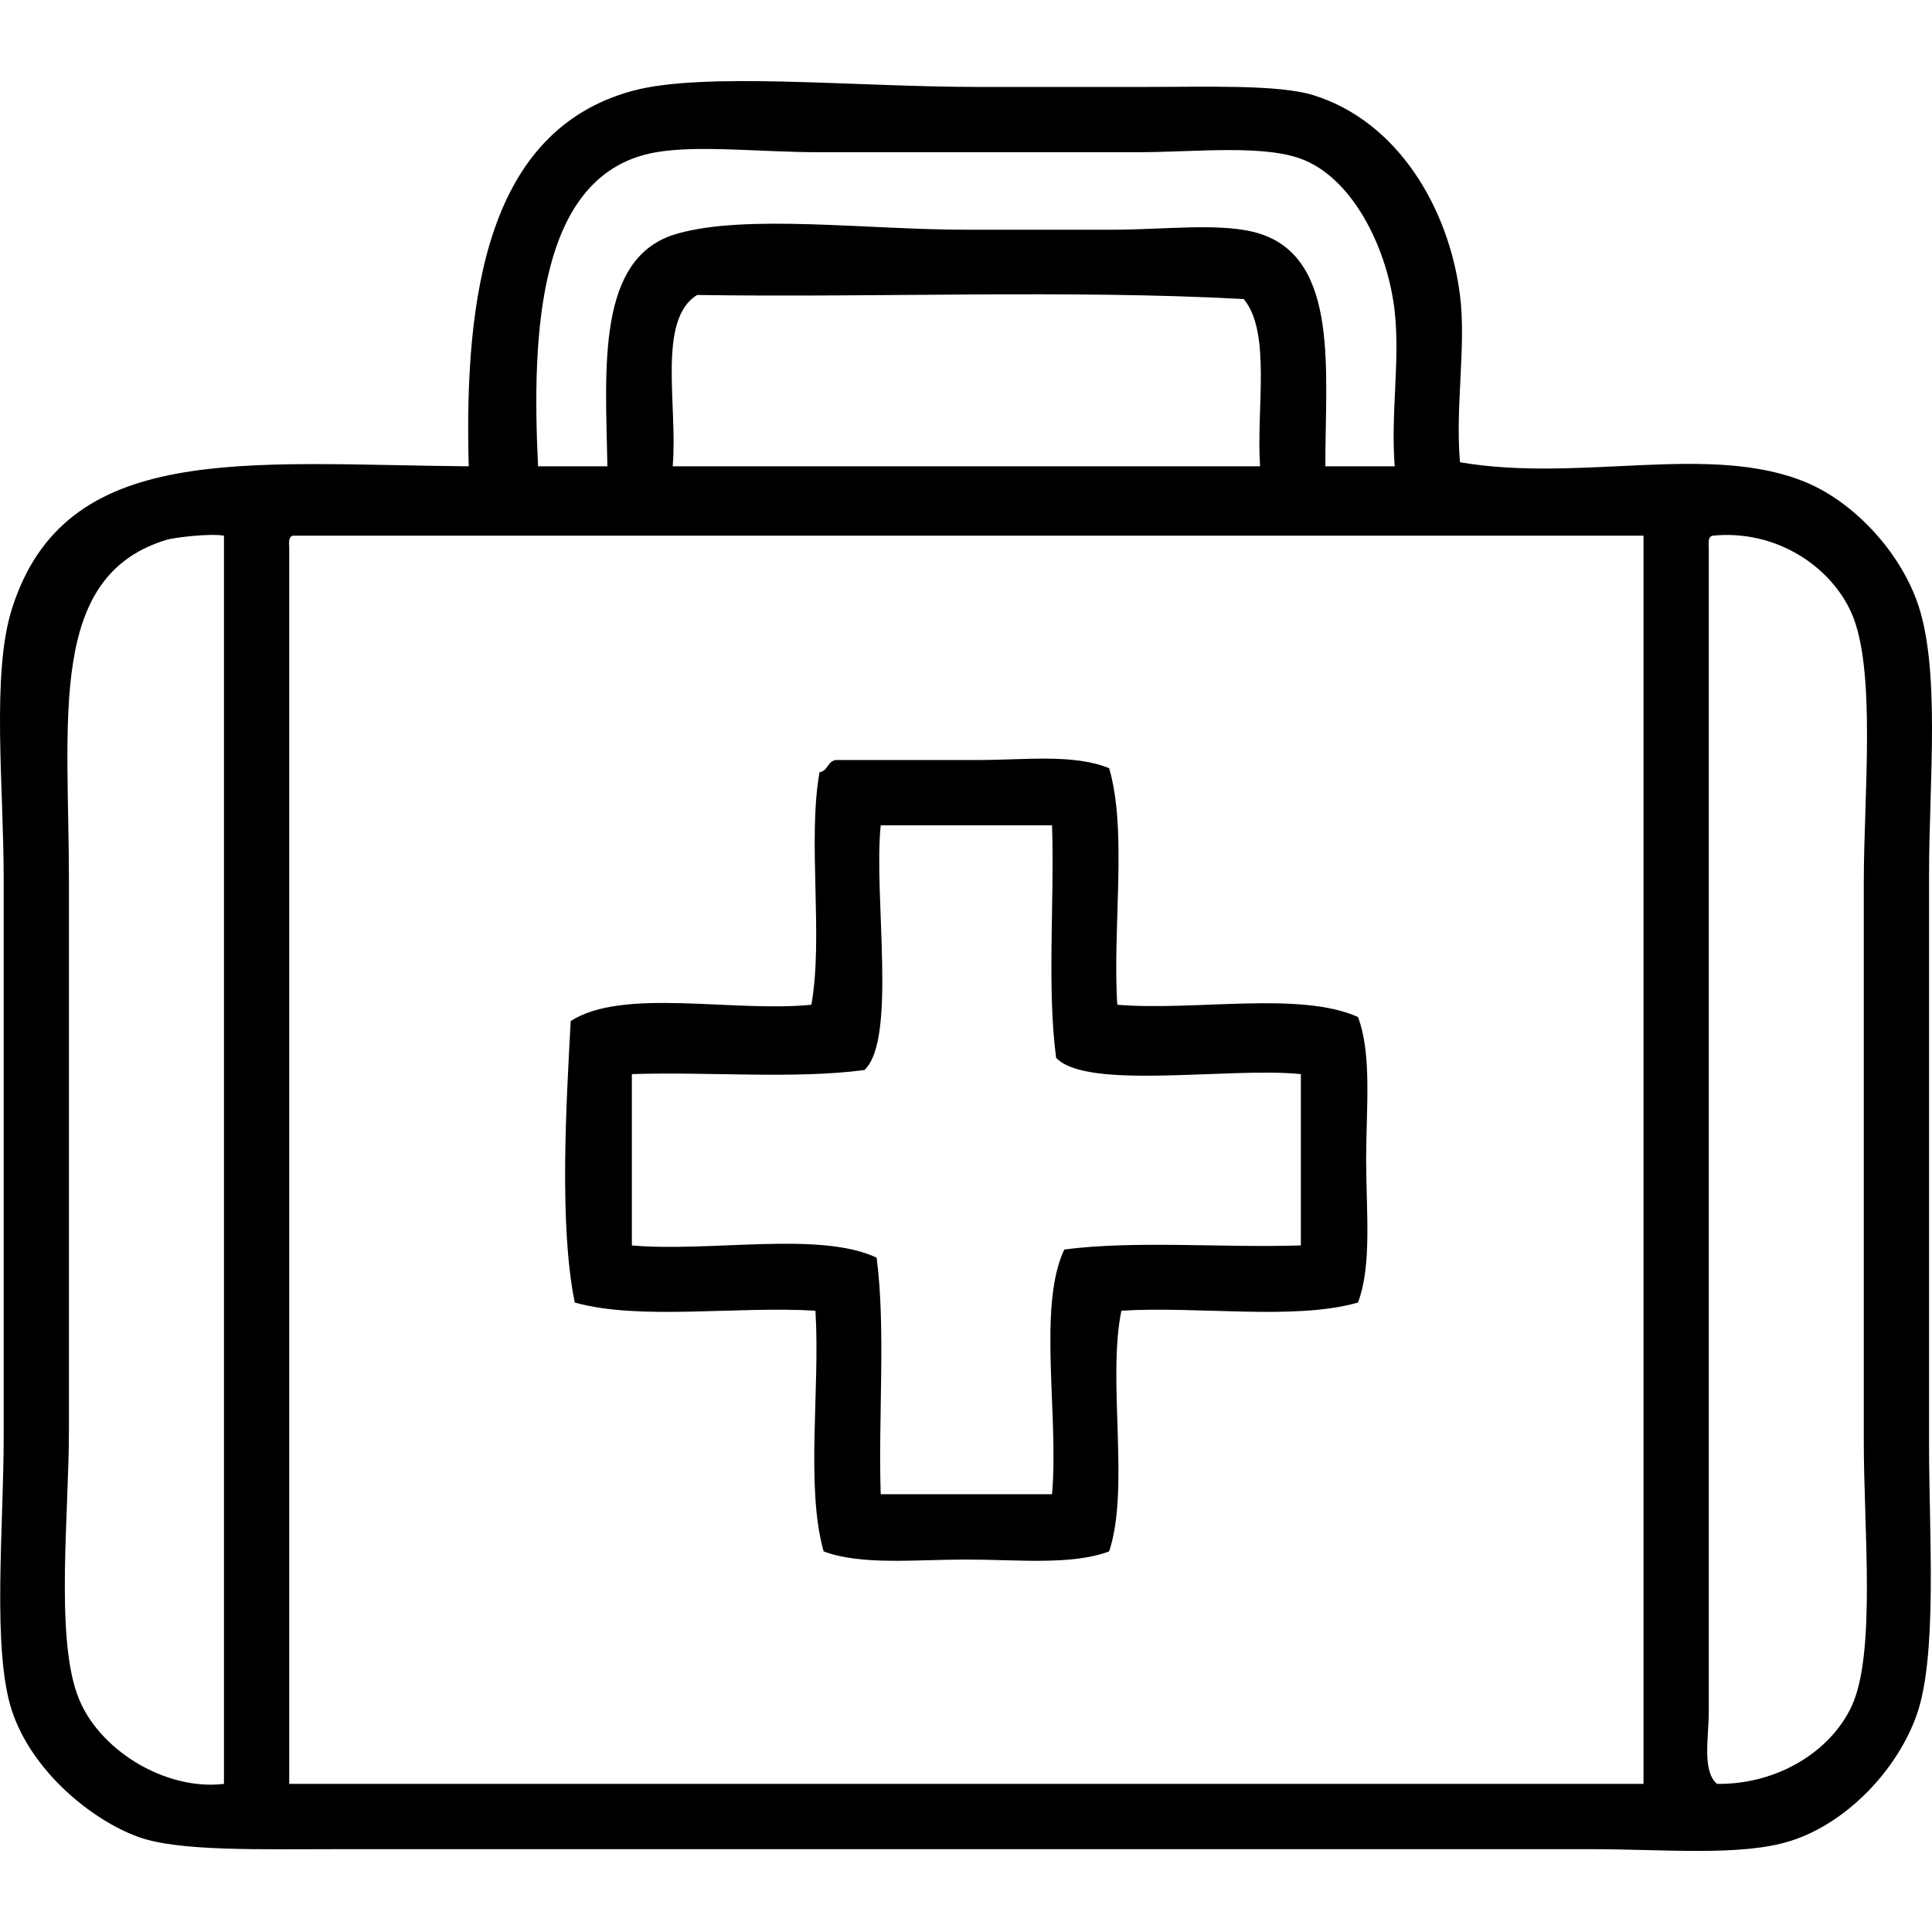
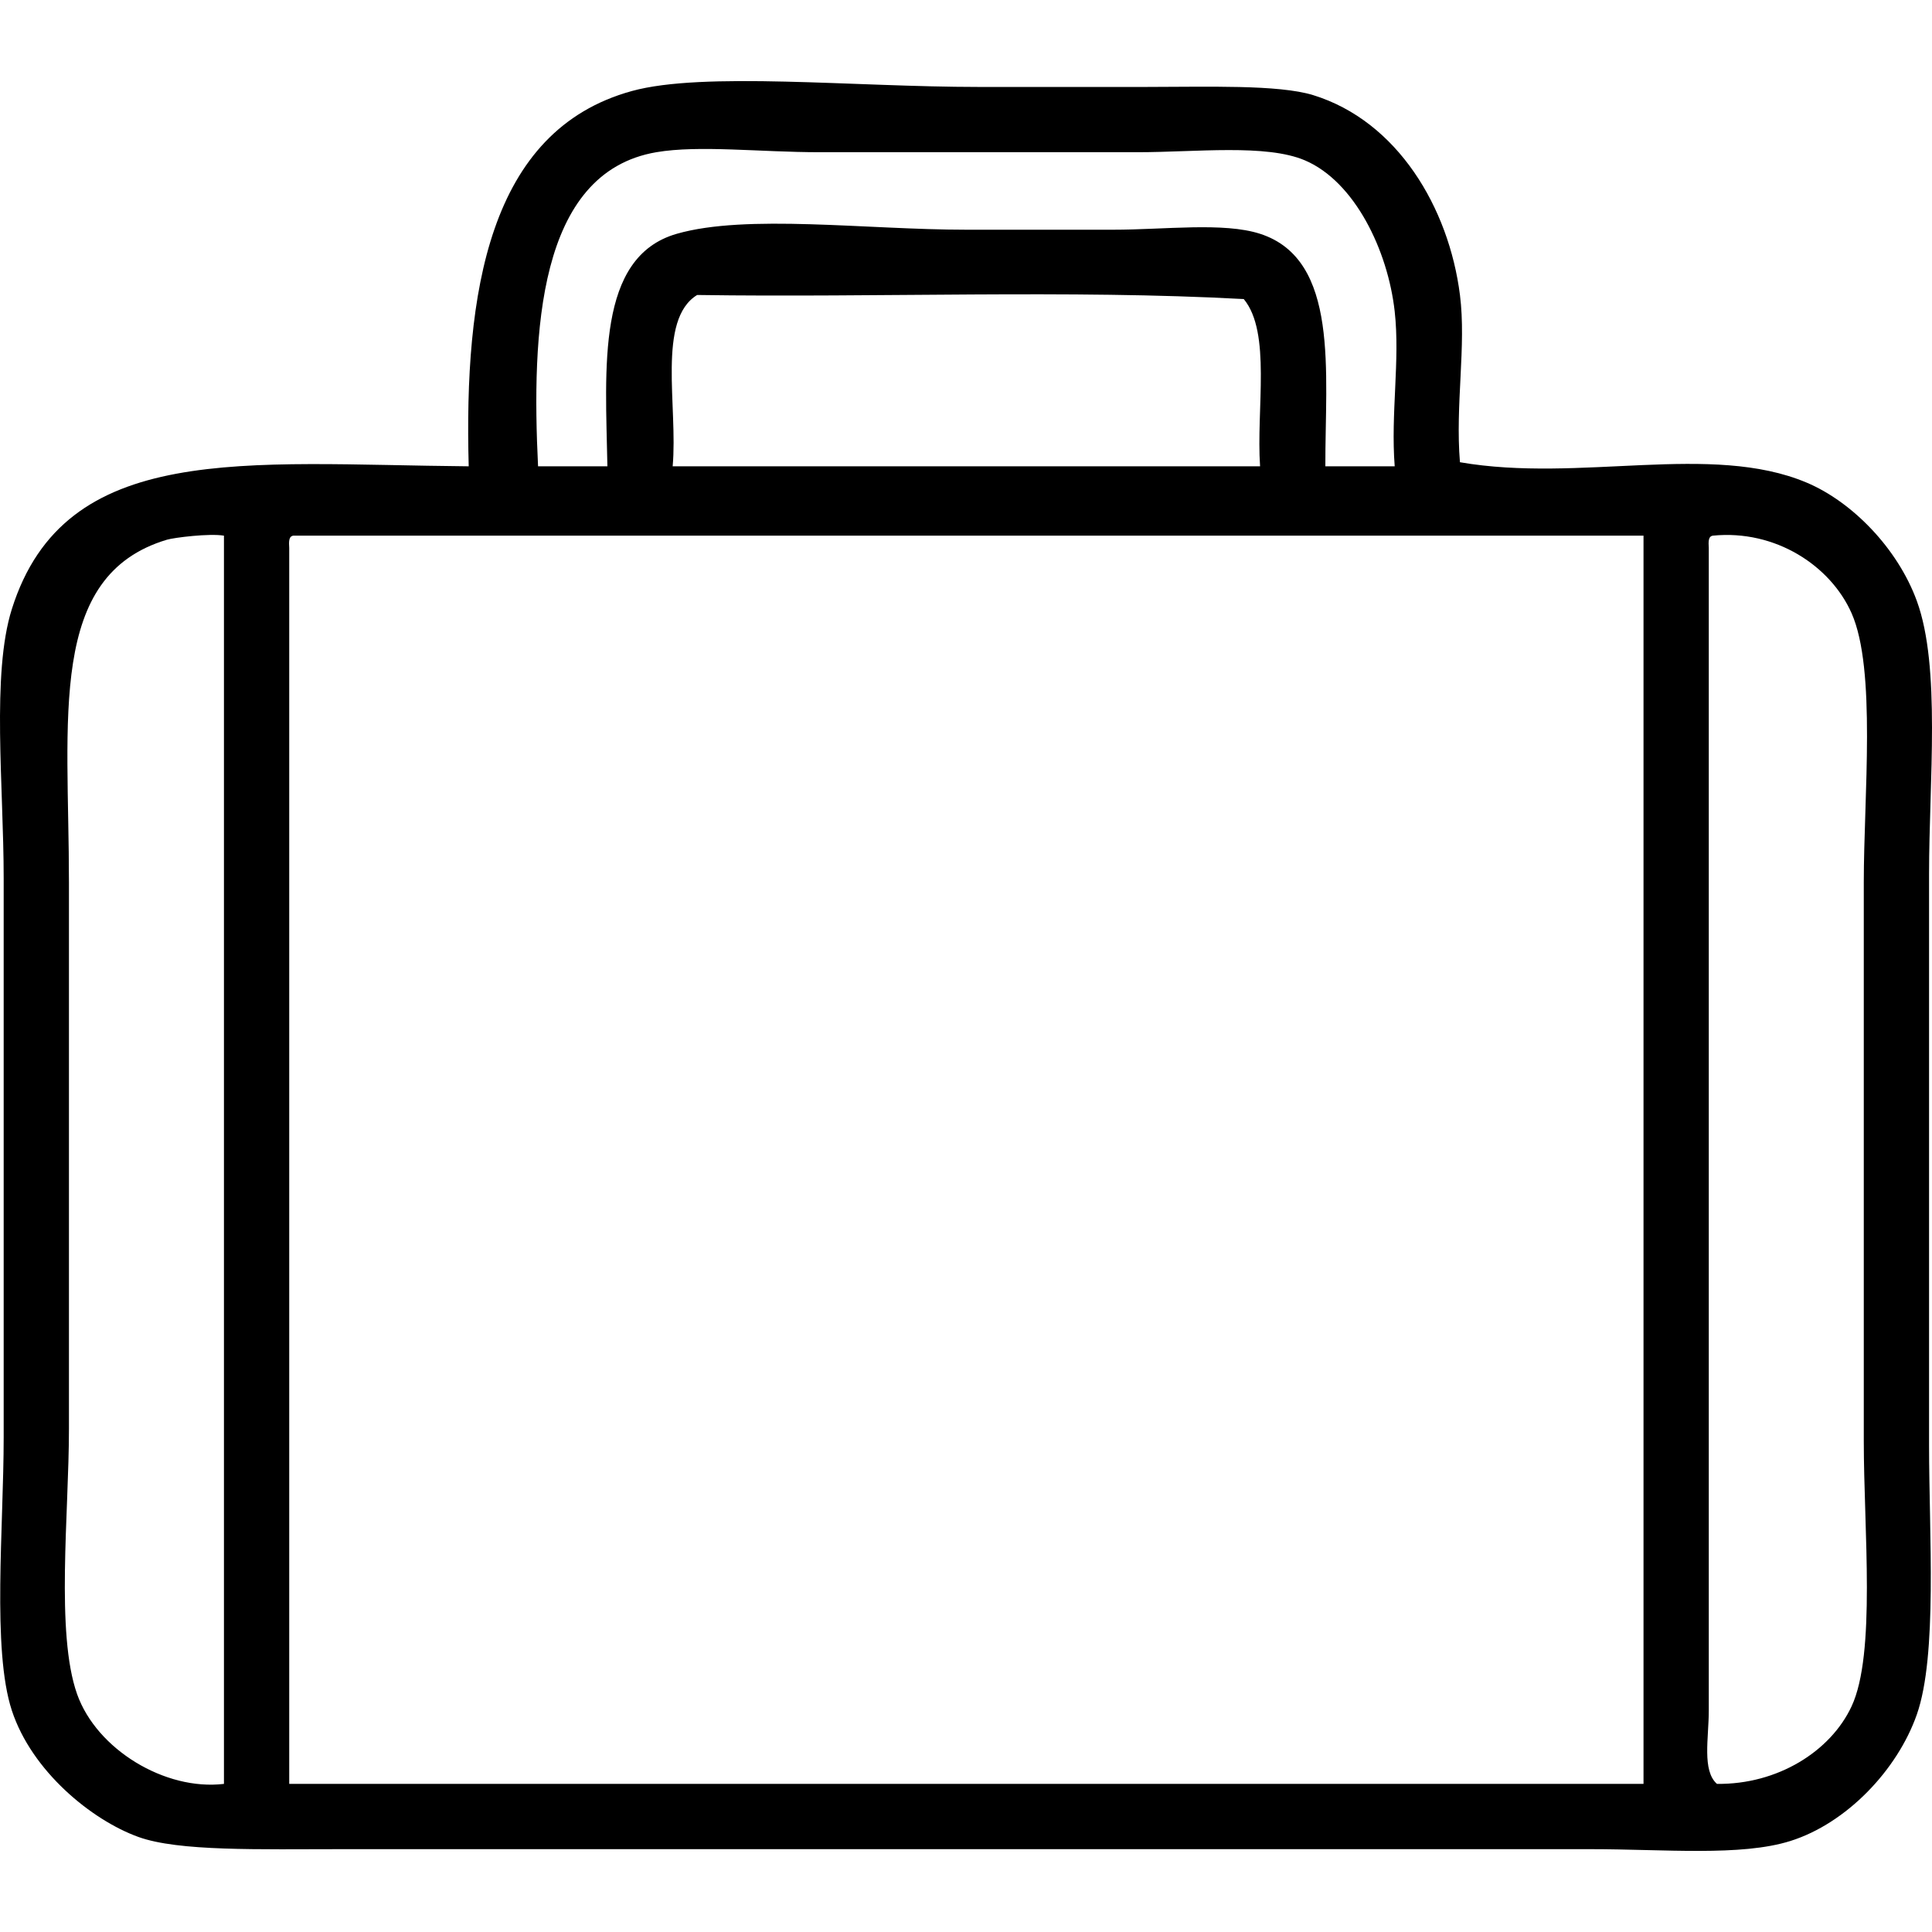
<svg xmlns="http://www.w3.org/2000/svg" id="Layer_1" x="0px" y="0px" width="300px" height="300px" viewBox="0 0 300 300" style="enable-background:new 0 0 300 300;" xml:space="preserve">
  <g>
    <path style="fill-rule:evenodd;clip-rule:evenodd;" d="M226.7,71.775c18.643,3.232,38.976-3.106,53.841,3.167  c7.061,2.979,14.117,10.203,17.102,18.369c3.752,10.262,1.9,27.975,1.9,42.438c0,30.381,0,57.745,0,88.679  c0,13.729,1.33,32.598-1.9,41.805c-3.015,8.596-10.896,16.887-19.636,19.636c-7.672,2.415-19.55,1.268-31.037,1.268  c-63.829,0-128.381-0.001-193.825,0c-12.957,0-25.412,0.363-31.67-1.901c-7.254-2.623-16.541-10.203-19.637-19.635  c-3.101-9.451-1.267-28.484-1.267-42.439c0-28.525,0-57.687,0-86.777c0-14.316-1.915-31.709,1.267-41.806  c8.248-26.169,36.118-22.471,70.942-22.17C72.056,45.542,75.8,20.27,98.117,14.134c11.111-3.053,34.438-0.633,53.841-0.633  c8.535,0,17.311,0,25.97,0c9.46,0,20.578-0.395,25.971,1.267c13.098,4.038,21.079,17.464,22.802,31.038  C227.703,53.699,225.956,62.845,226.7,71.775z M216.566,48.339c-1.058-9.45-6.191-20.131-13.936-23.437  c-6.032-2.574-16.932-1.267-25.971-1.267c-16.61,0-33.637,0-49.405,0c-9.201,0-18.71-1.131-25.337,0  C83.443,26.787,82.55,51.799,83.549,72.408c3.59,0,7.18,0,10.768,0c-0.29-15.287-1.754-32.511,10.769-36.104  c10.849-3.111,29.422-0.633,44.973-0.633c7.127,0,15.098,0,22.802,0c7.979,0,17.135-1.199,22.804,0.633  c12.383,4.004,10.096,21.539,10.135,36.104c3.59,0,7.179,0,10.769,0C215.93,64.219,217.42,55.969,216.566,48.339z M104.451,72.408  c30.404,0,60.809,0,91.212,0c-0.611-8.89,1.772-20.774-2.533-25.97c-27.029-1.475-56.794-0.213-84.878-0.633  C101.971,49.658,105.283,63.105,104.451,72.408z M25.908,83.81c-18.578,5.574-15.202,27.639-15.202,53.207  c0,28.118,0,57.049,0,84.879c0,13.064-2.083,31.721,1.267,41.171c3.039,8.573,13.647,15.029,22.803,13.936  c0-64.61,0-129.216,0-193.825C32.531,82.795,27.031,83.474,25.908,83.81z M44.911,85.077c0,63.974,0,127.95,0,191.925  c70.099,0,140.194,0,210.293,0c0-64.61,0-129.216,0-193.825c-69.886,0-139.774,0-209.66,0  C44.807,83.283,44.856,84.178,44.911,85.077z M265.339,85.077c0,59.544,0,121.799,0,180.523c0,4.299-1.069,9.33,1.267,11.401  c9.438,0.109,17.641-5.056,20.903-12.035c3.813-8.158,1.899-27.406,1.899-41.172c0-29.689,0-57.304,0-86.778  c0-13.394,1.969-33.063-1.899-41.805c-3.258-7.359-11.814-13.002-21.536-12.035C265.234,83.283,265.284,84.178,265.339,85.077z" />
-     <path style="fill-rule:evenodd;clip-rule:evenodd;" d="M129.788,118.015c6.905,0,14.706,0,22.17,0  c7.178,0,14.712-0.989,20.269,1.267c2.865,9.804,0.49,24.848,1.268,36.737c12.094,0.997,28.336-2.153,37.371,1.901  c2.197,5.817,1.267,14.207,1.267,22.169c0,7.963,0.931,16.353-1.267,22.17c-9.851,2.818-24.814,0.522-36.738,1.267  c-2.227,10.863,1.348,27.528-1.9,37.372c-5.816,2.195-14.207,1.267-22.169,1.267c-7.963,0-16.353,0.929-22.17-1.267  c-2.822-10.058-0.519-25.239-1.267-37.372c-12.132-0.747-27.314,1.556-37.371-1.267c-2.444-11.93-1.329-30.744-0.634-43.705  c8.063-5.238,25.281-1.322,37.372-2.535c1.888-10.568-0.618-25.53,1.267-36.104C128.546,119.729,128.496,118.201,129.788,118.015z   M136.756,128.149c-1.13,10.922,2.564,33.266-2.533,38.005c-10.812,1.435-24.25,0.242-36.105,0.633c0,8.868,0,17.735,0,26.604  c12.335,1.074,29.152-2.269,38.005,1.899c1.437,11.021,0.241,24.673,0.634,36.738c8.868,0,17.735,0,26.604,0  c1.075-12.335-2.268-29.152,1.9-38.005c11.02-1.437,24.672-0.241,36.737-0.633c0-8.869,0-17.736,0-26.604  c-10.922-1.13-33.267,2.566-38.005-2.533c-1.435-10.812-0.242-24.249-0.633-36.104  C154.491,128.149,145.624,128.149,136.756,128.149z" />
  </g>
</svg>